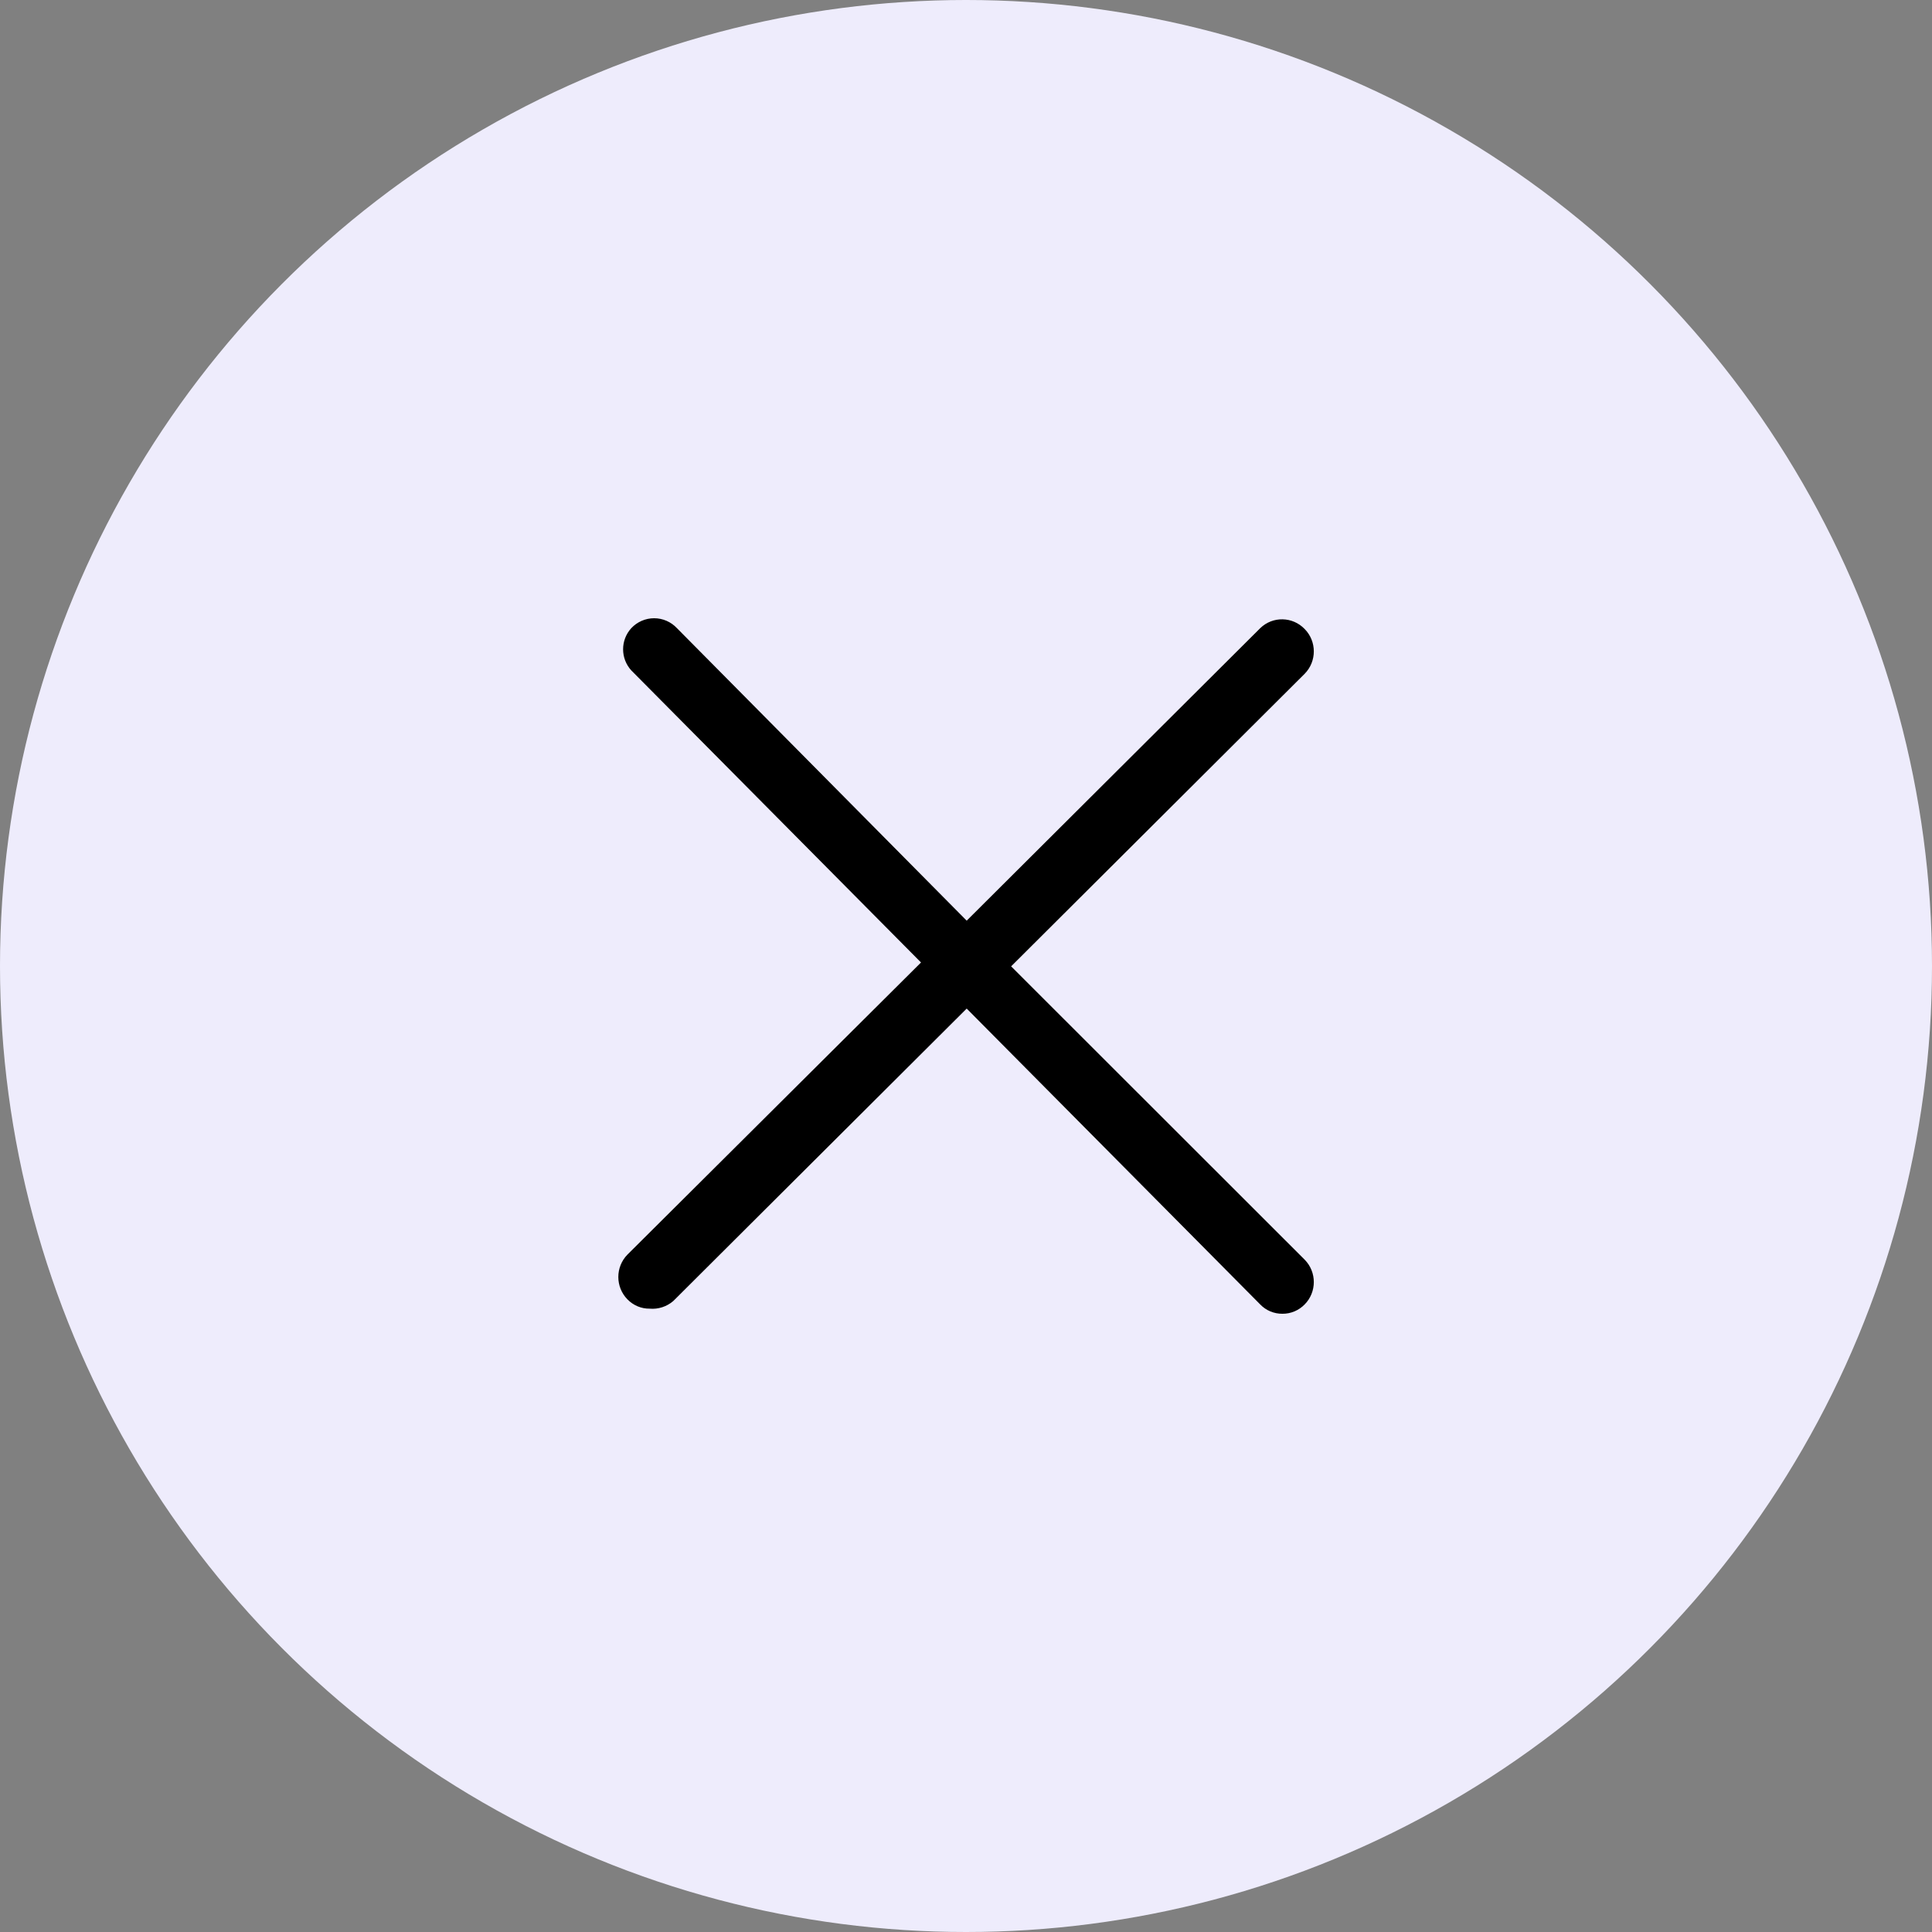
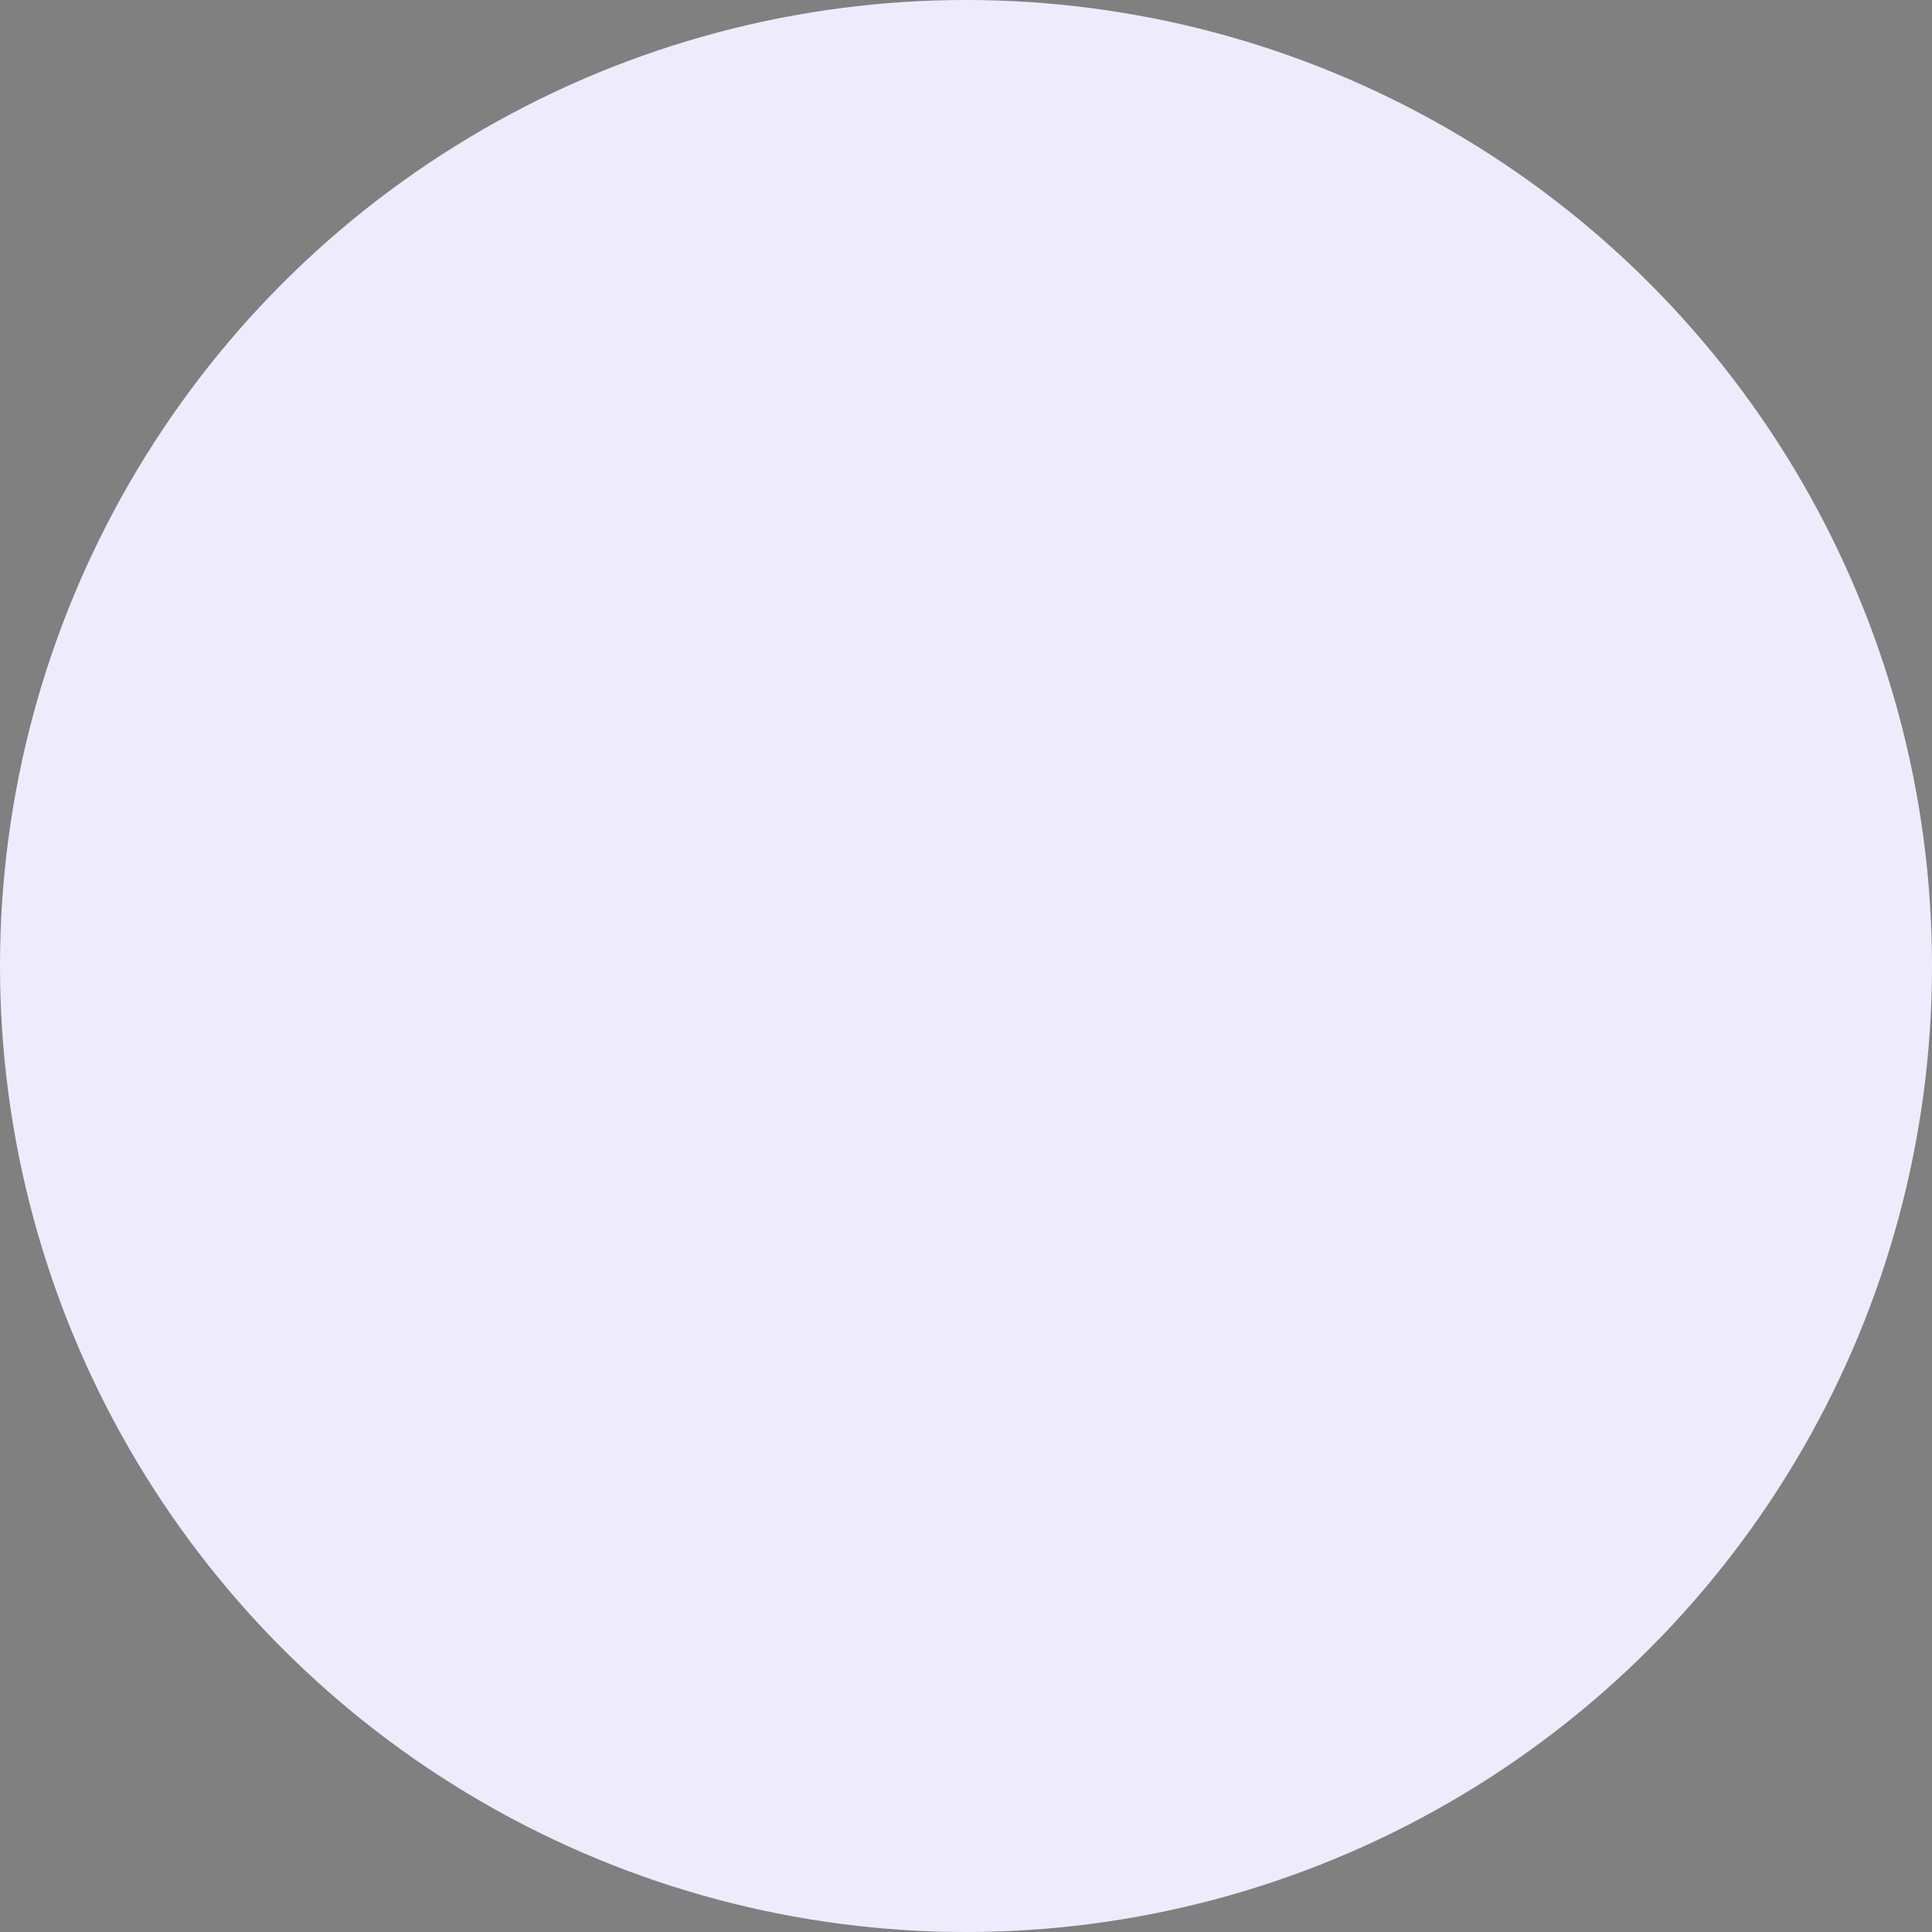
<svg xmlns="http://www.w3.org/2000/svg" width="28" height="28" viewBox="0 0 28 28" fill="none">
  <rect x="0" y="0" width="28" height="28" fill="#808080" stroke="none" />
  <circle cx="14" cy="14" r="14" fill="#EEECFC" />
-   <path d="M14.654 14.005L18.908 9.765C19.085 9.586 19.085 9.295 18.908 9.116C18.733 8.934 18.445 8.928 18.264 9.104L14.01 13.343L9.811 9.104C9.725 9.012 9.605 8.96 9.48 8.96C9.355 8.96 9.235 9.012 9.149 9.104C8.991 9.277 8.991 9.543 9.149 9.716L13.348 13.949L9.094 18.182C8.917 18.362 8.917 18.652 9.094 18.832C9.179 18.919 9.295 18.968 9.416 18.966C9.54 18.977 9.662 18.937 9.757 18.856L14.01 14.617L18.264 18.905C18.348 18.993 18.465 19.041 18.586 19.04C18.707 19.041 18.823 18.992 18.908 18.905C19.085 18.726 19.085 18.435 18.908 18.256L14.654 14.005Z" fill="black" />
</svg>